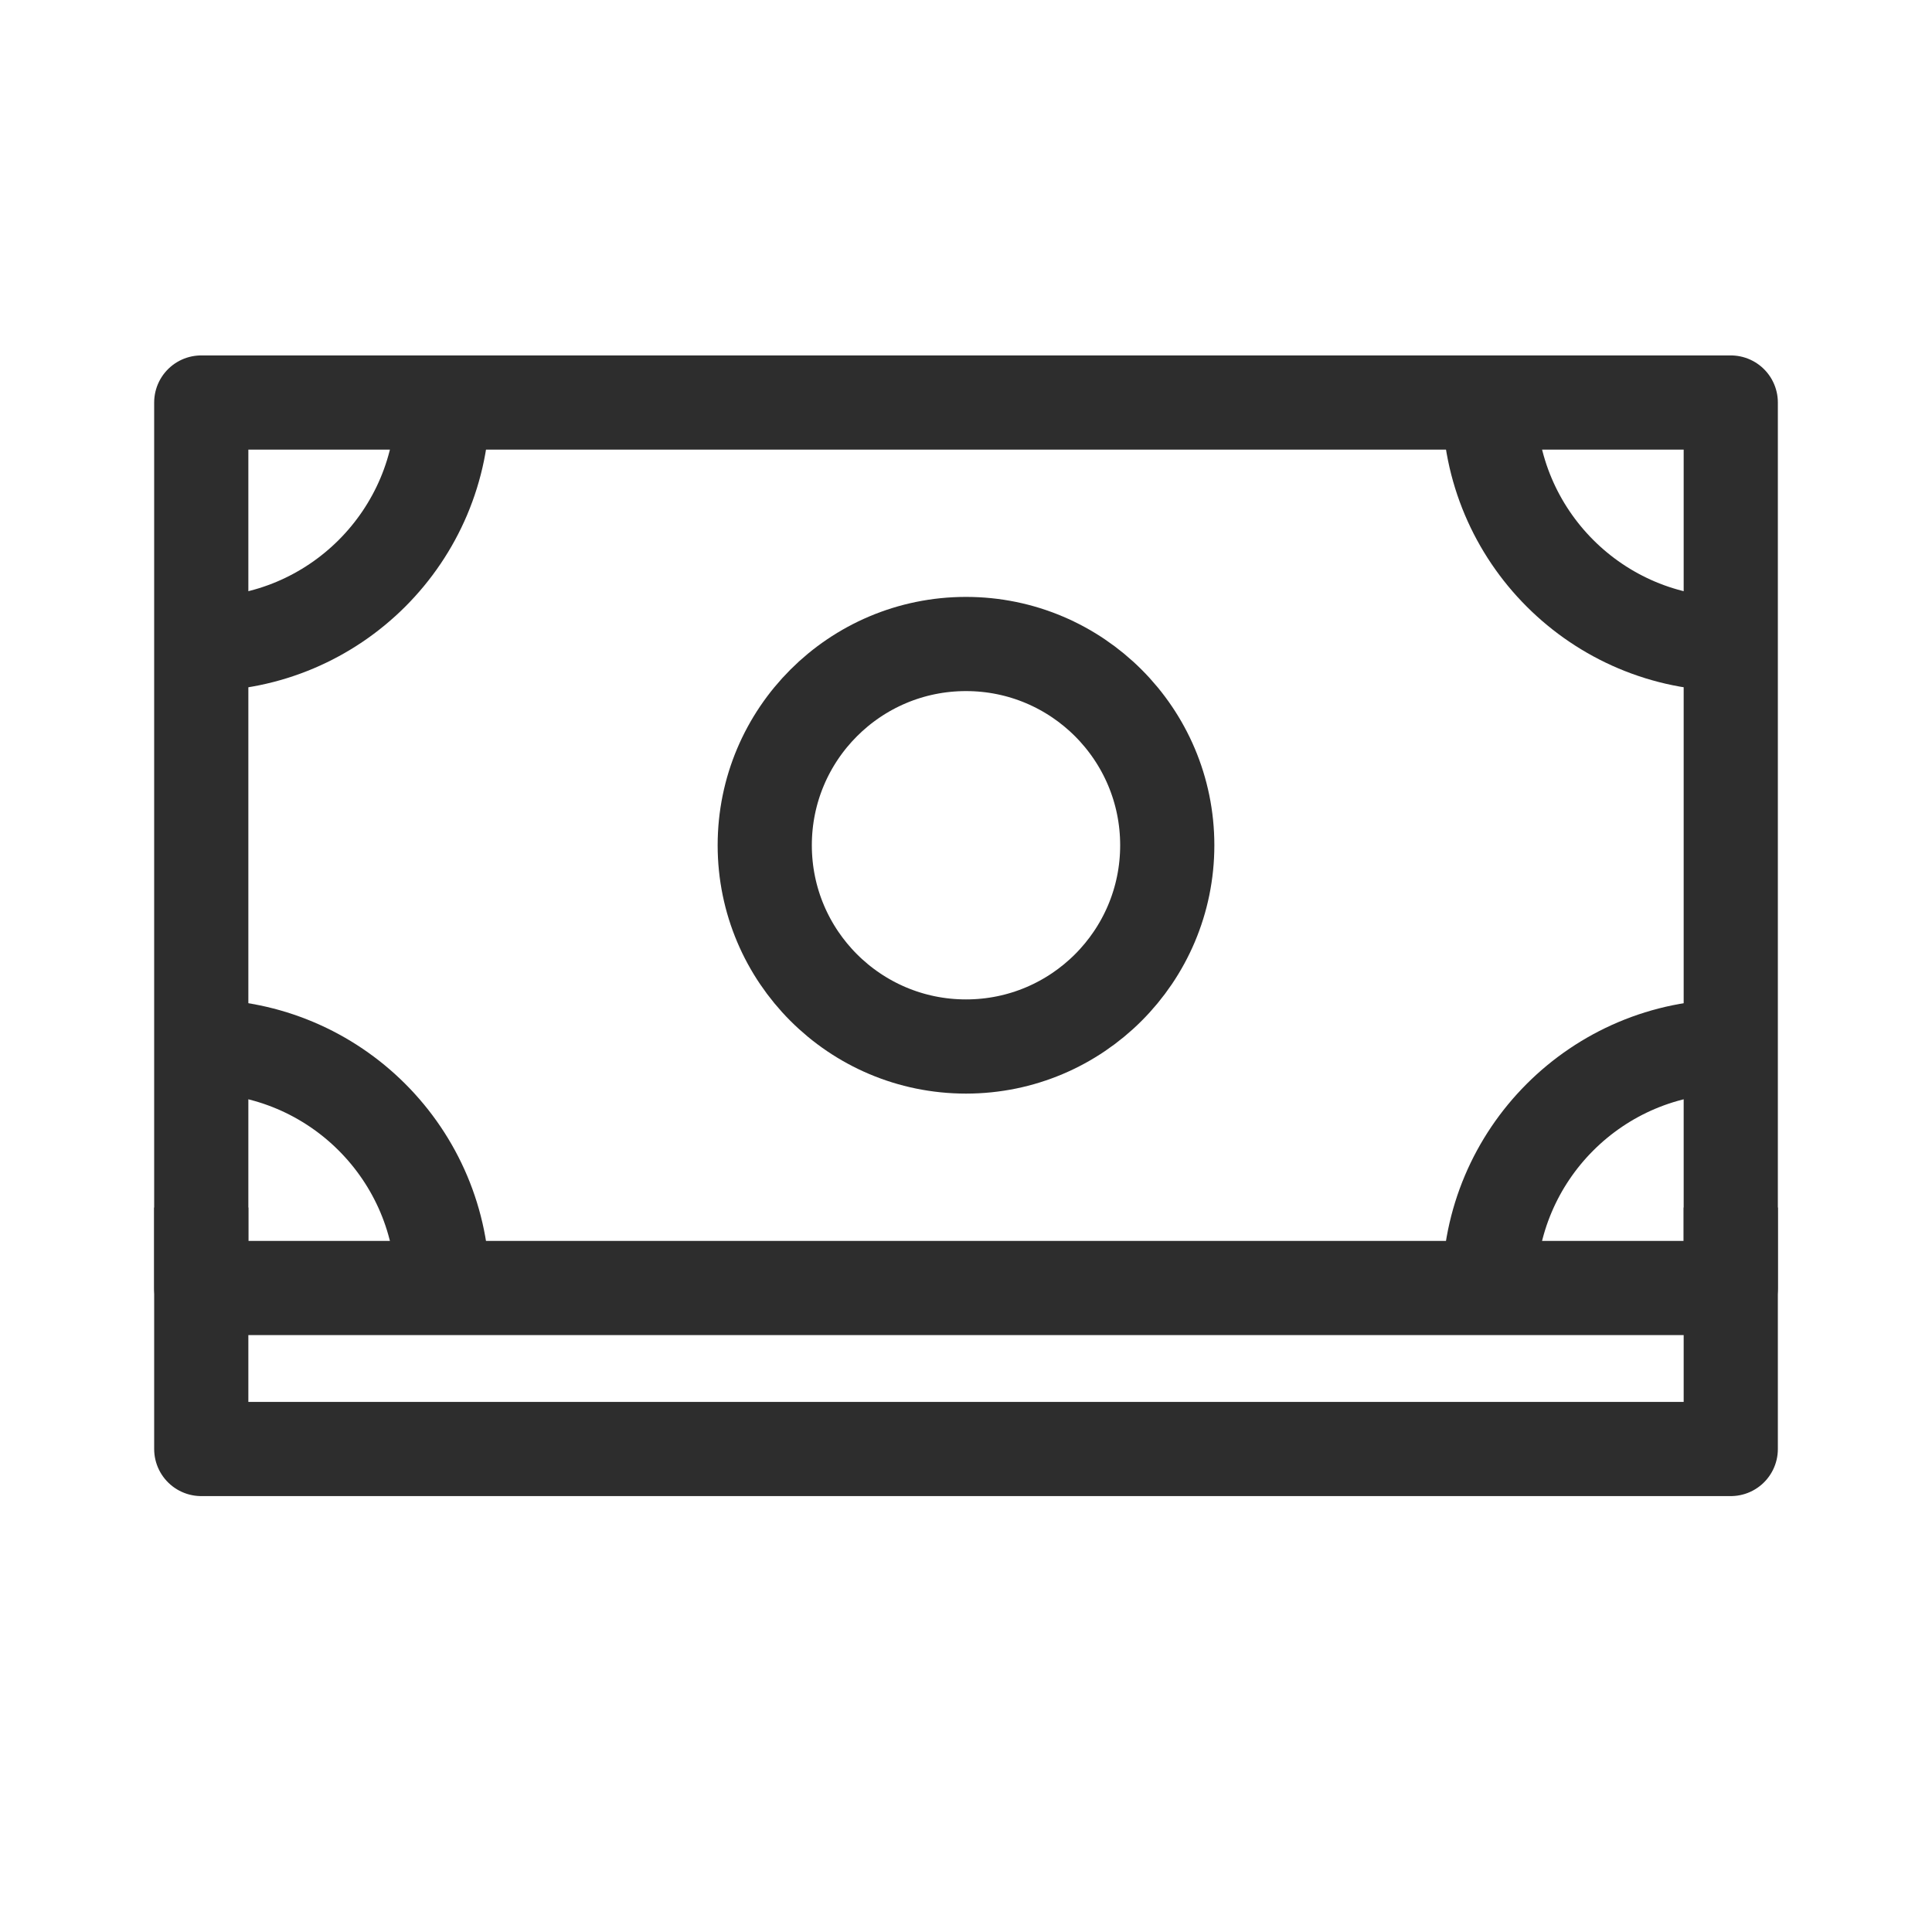
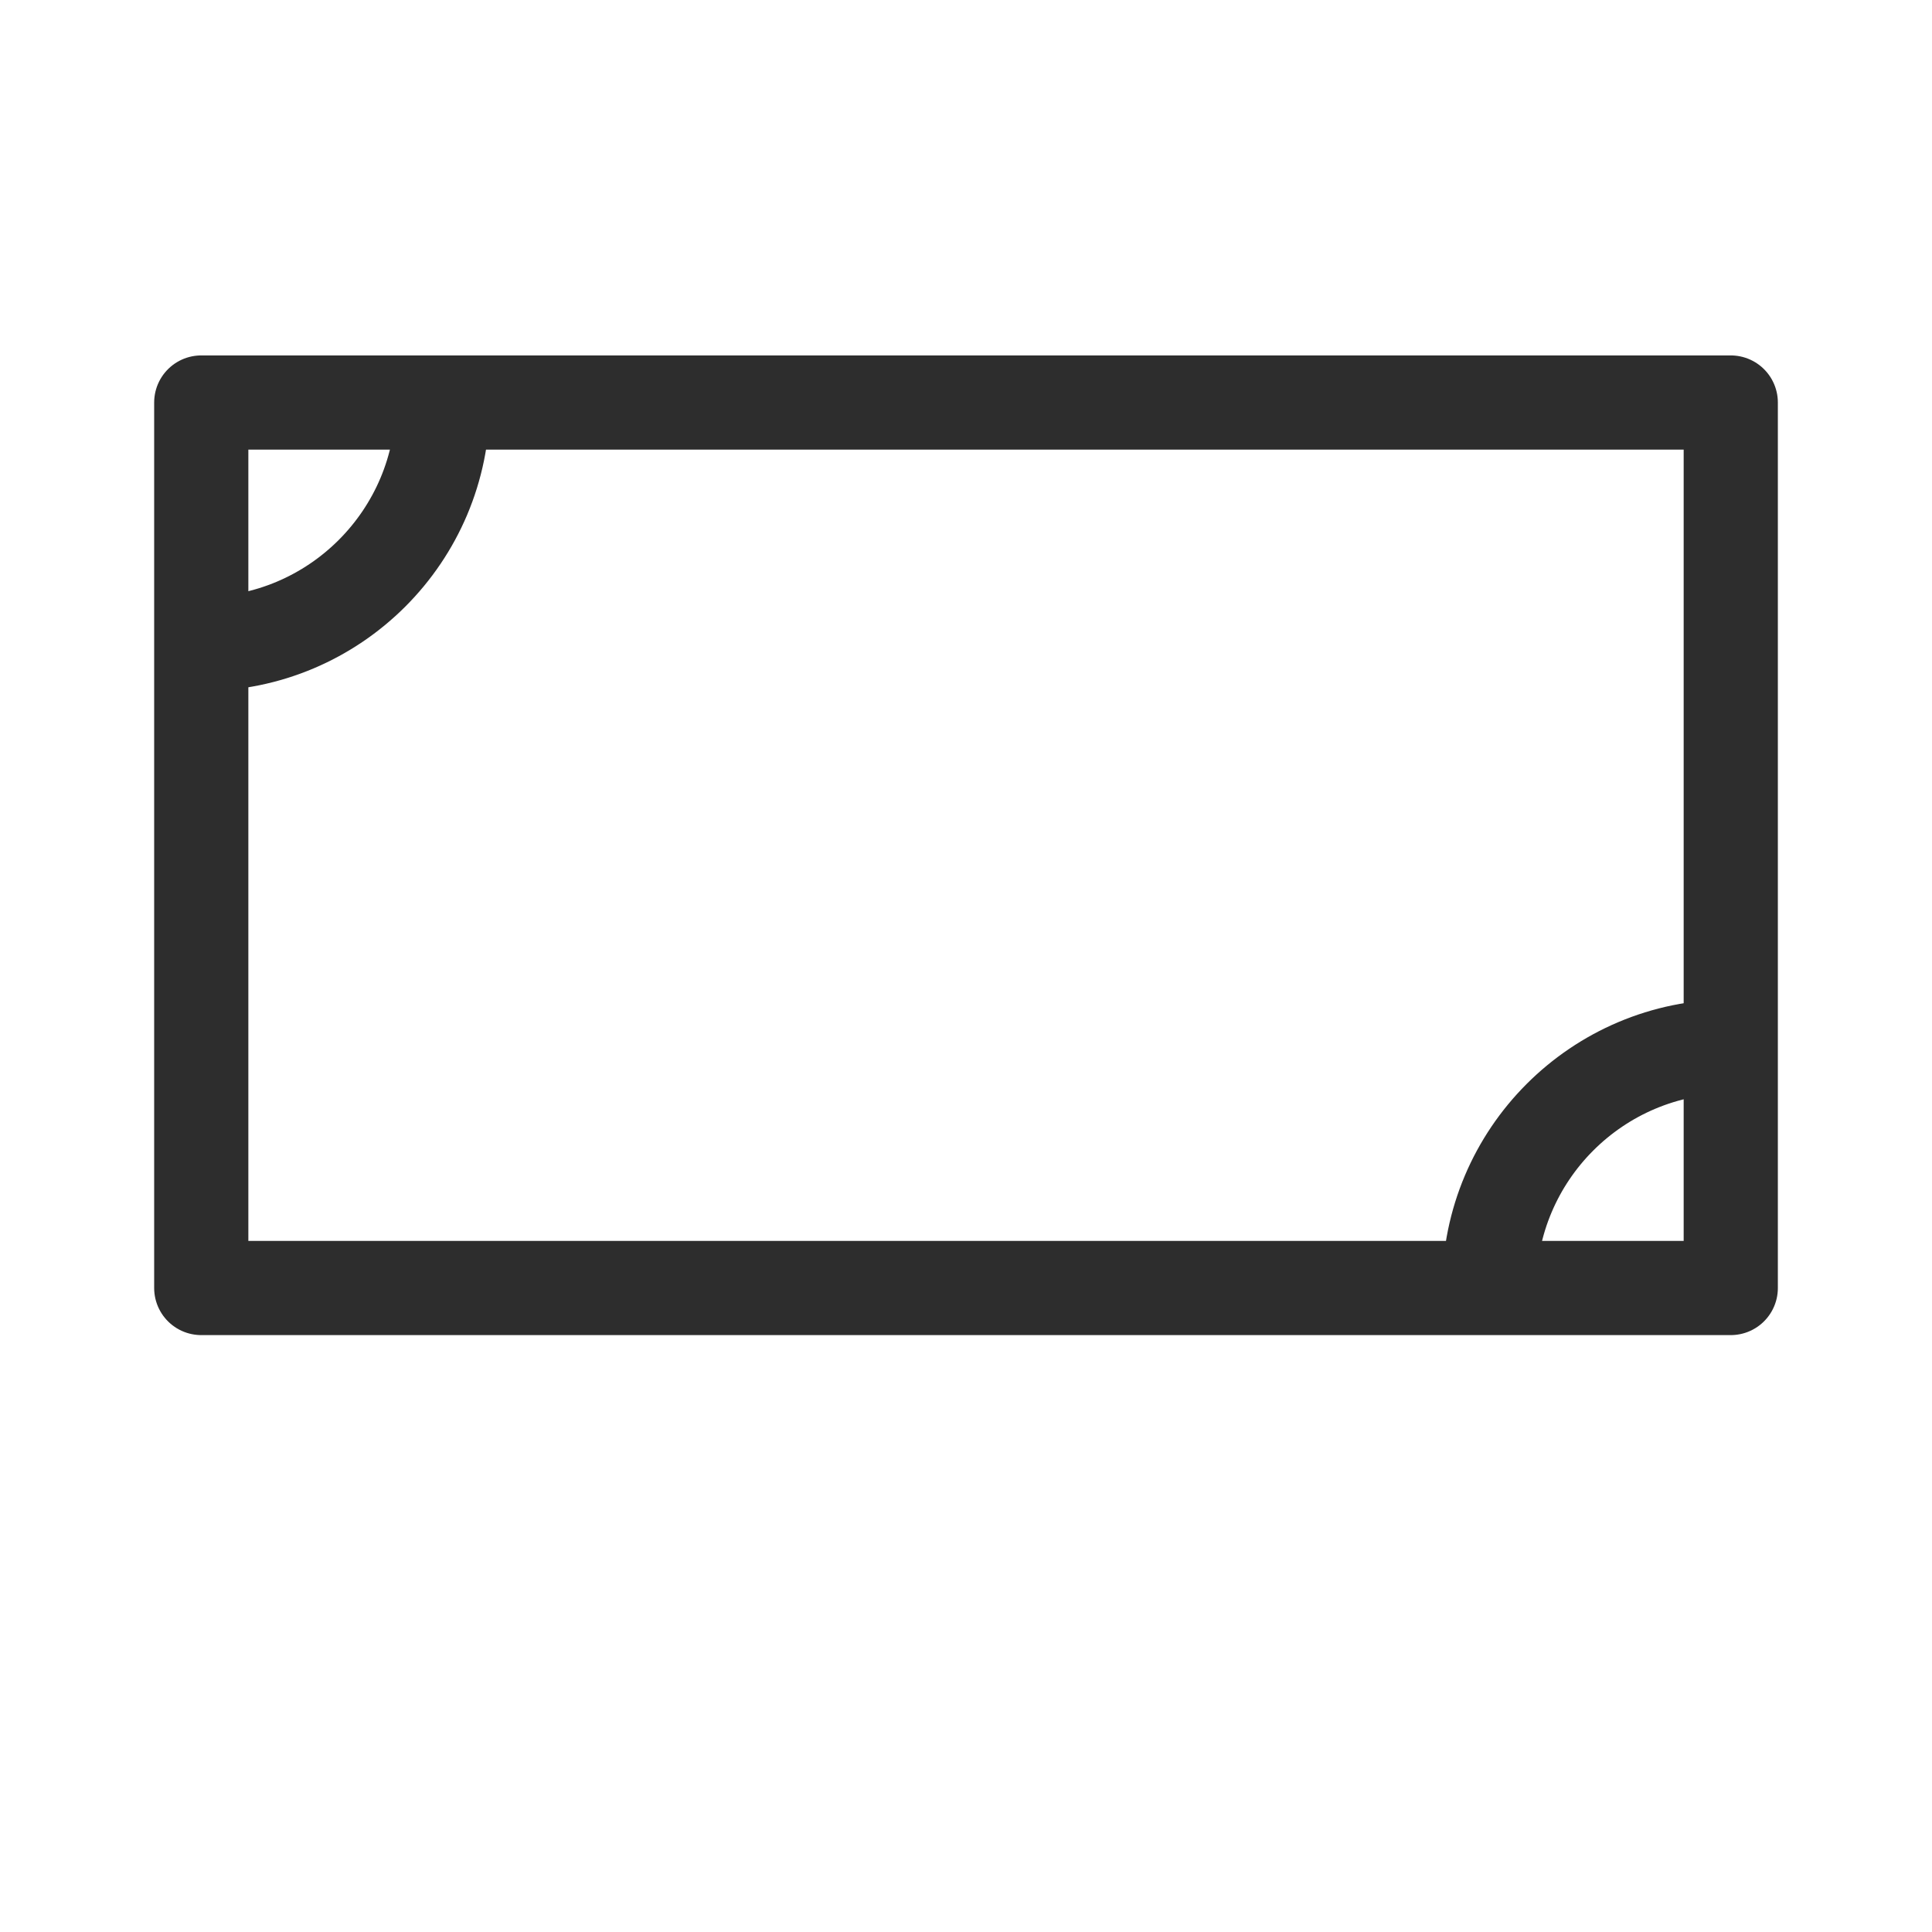
<svg xmlns="http://www.w3.org/2000/svg" width="100" height="100" viewBox="0 0 100 100" fill="none">
  <rect x="10.417" y="20.834" width="79.167" height="45.833" stroke="#2D2D2D" stroke-width="4.875" stroke-linejoin="round" />
-   <path d="M89.584 62.5V75H10.417V62.5" stroke="#2D2D2D" stroke-width="4.875" stroke-linejoin="round" />
-   <ellipse cx="50" cy="43.75" rx="10.417" ry="10.417" stroke="#2D2D2D" stroke-width="4.875" />
-   <path d="M77.084 20.834C77.084 27.737 82.68 33.334 89.584 33.334" stroke="#2D2D2D" stroke-width="4.875" />
  <path d="M10.417 33.334C17.321 33.334 22.917 27.737 22.917 20.834" stroke="#2D2D2D" stroke-width="4.875" />
-   <path d="M22.916 66.666C22.916 59.763 17.32 54.166 10.416 54.166" stroke="#2D2D2D" stroke-width="4.875" />
  <path d="M89.583 54.166C82.679 54.166 77.083 59.763 77.083 66.666" stroke="#2D2D2D" stroke-width="4.875" />
</svg>